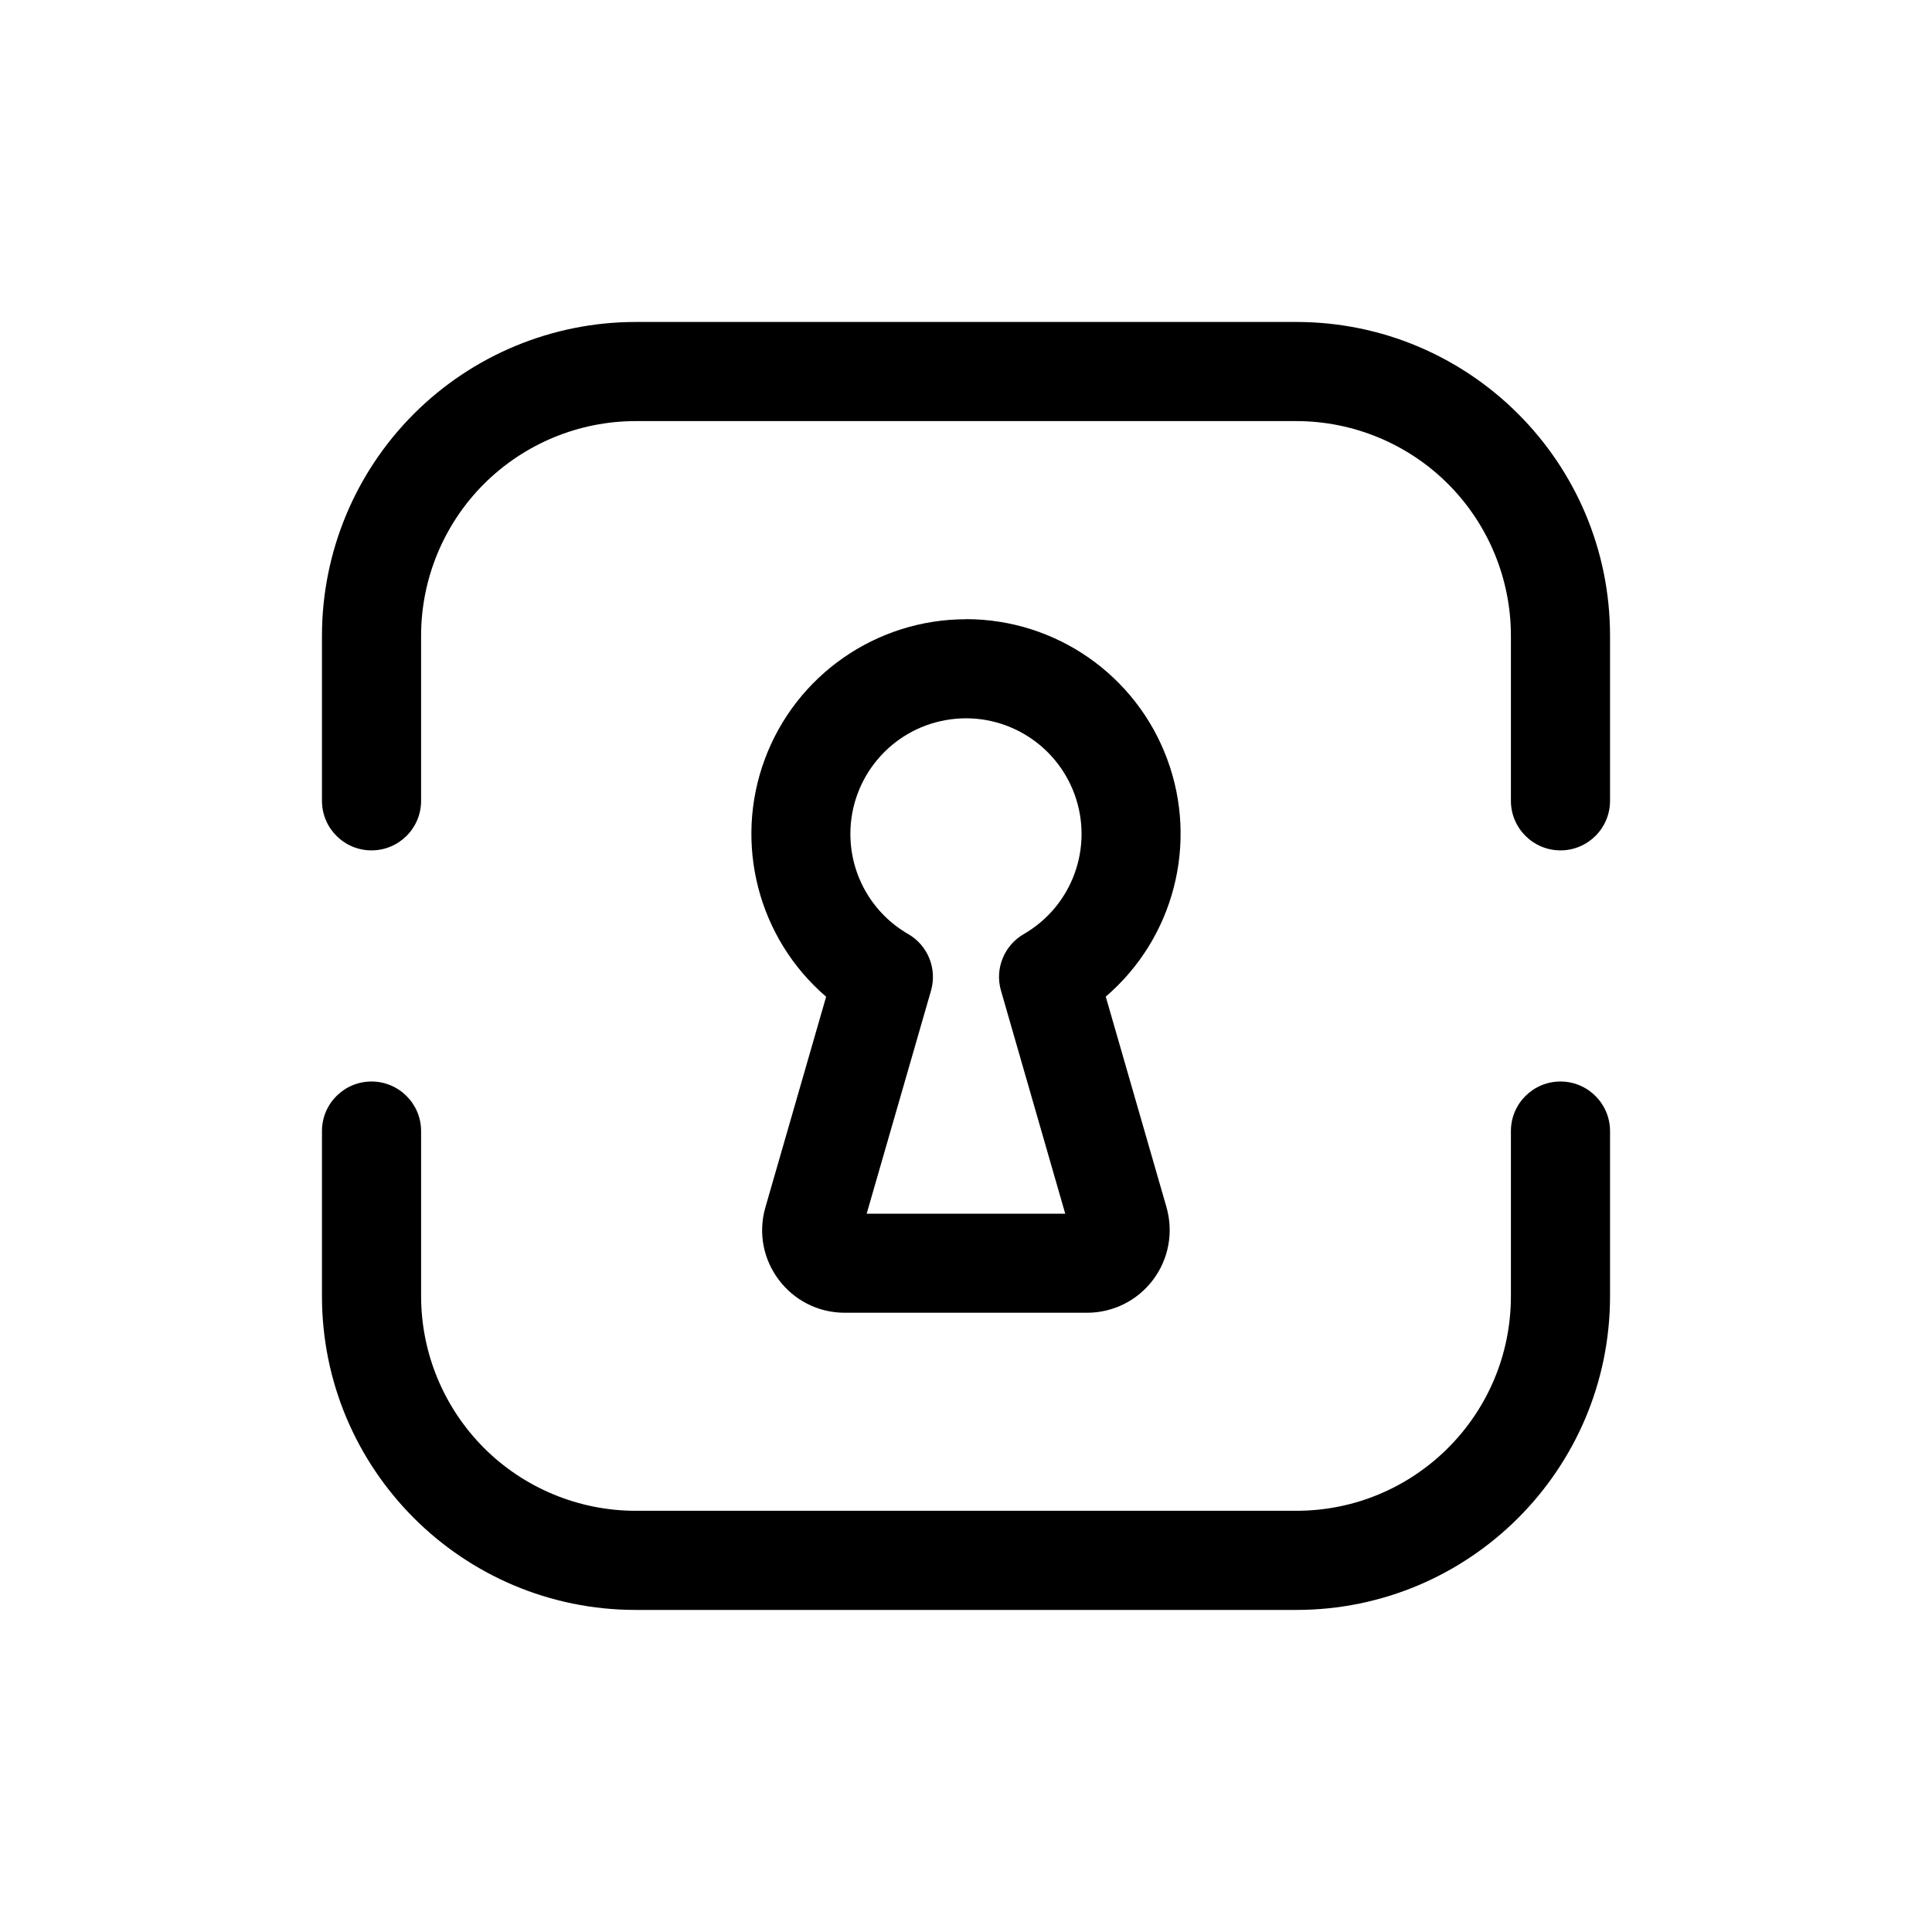
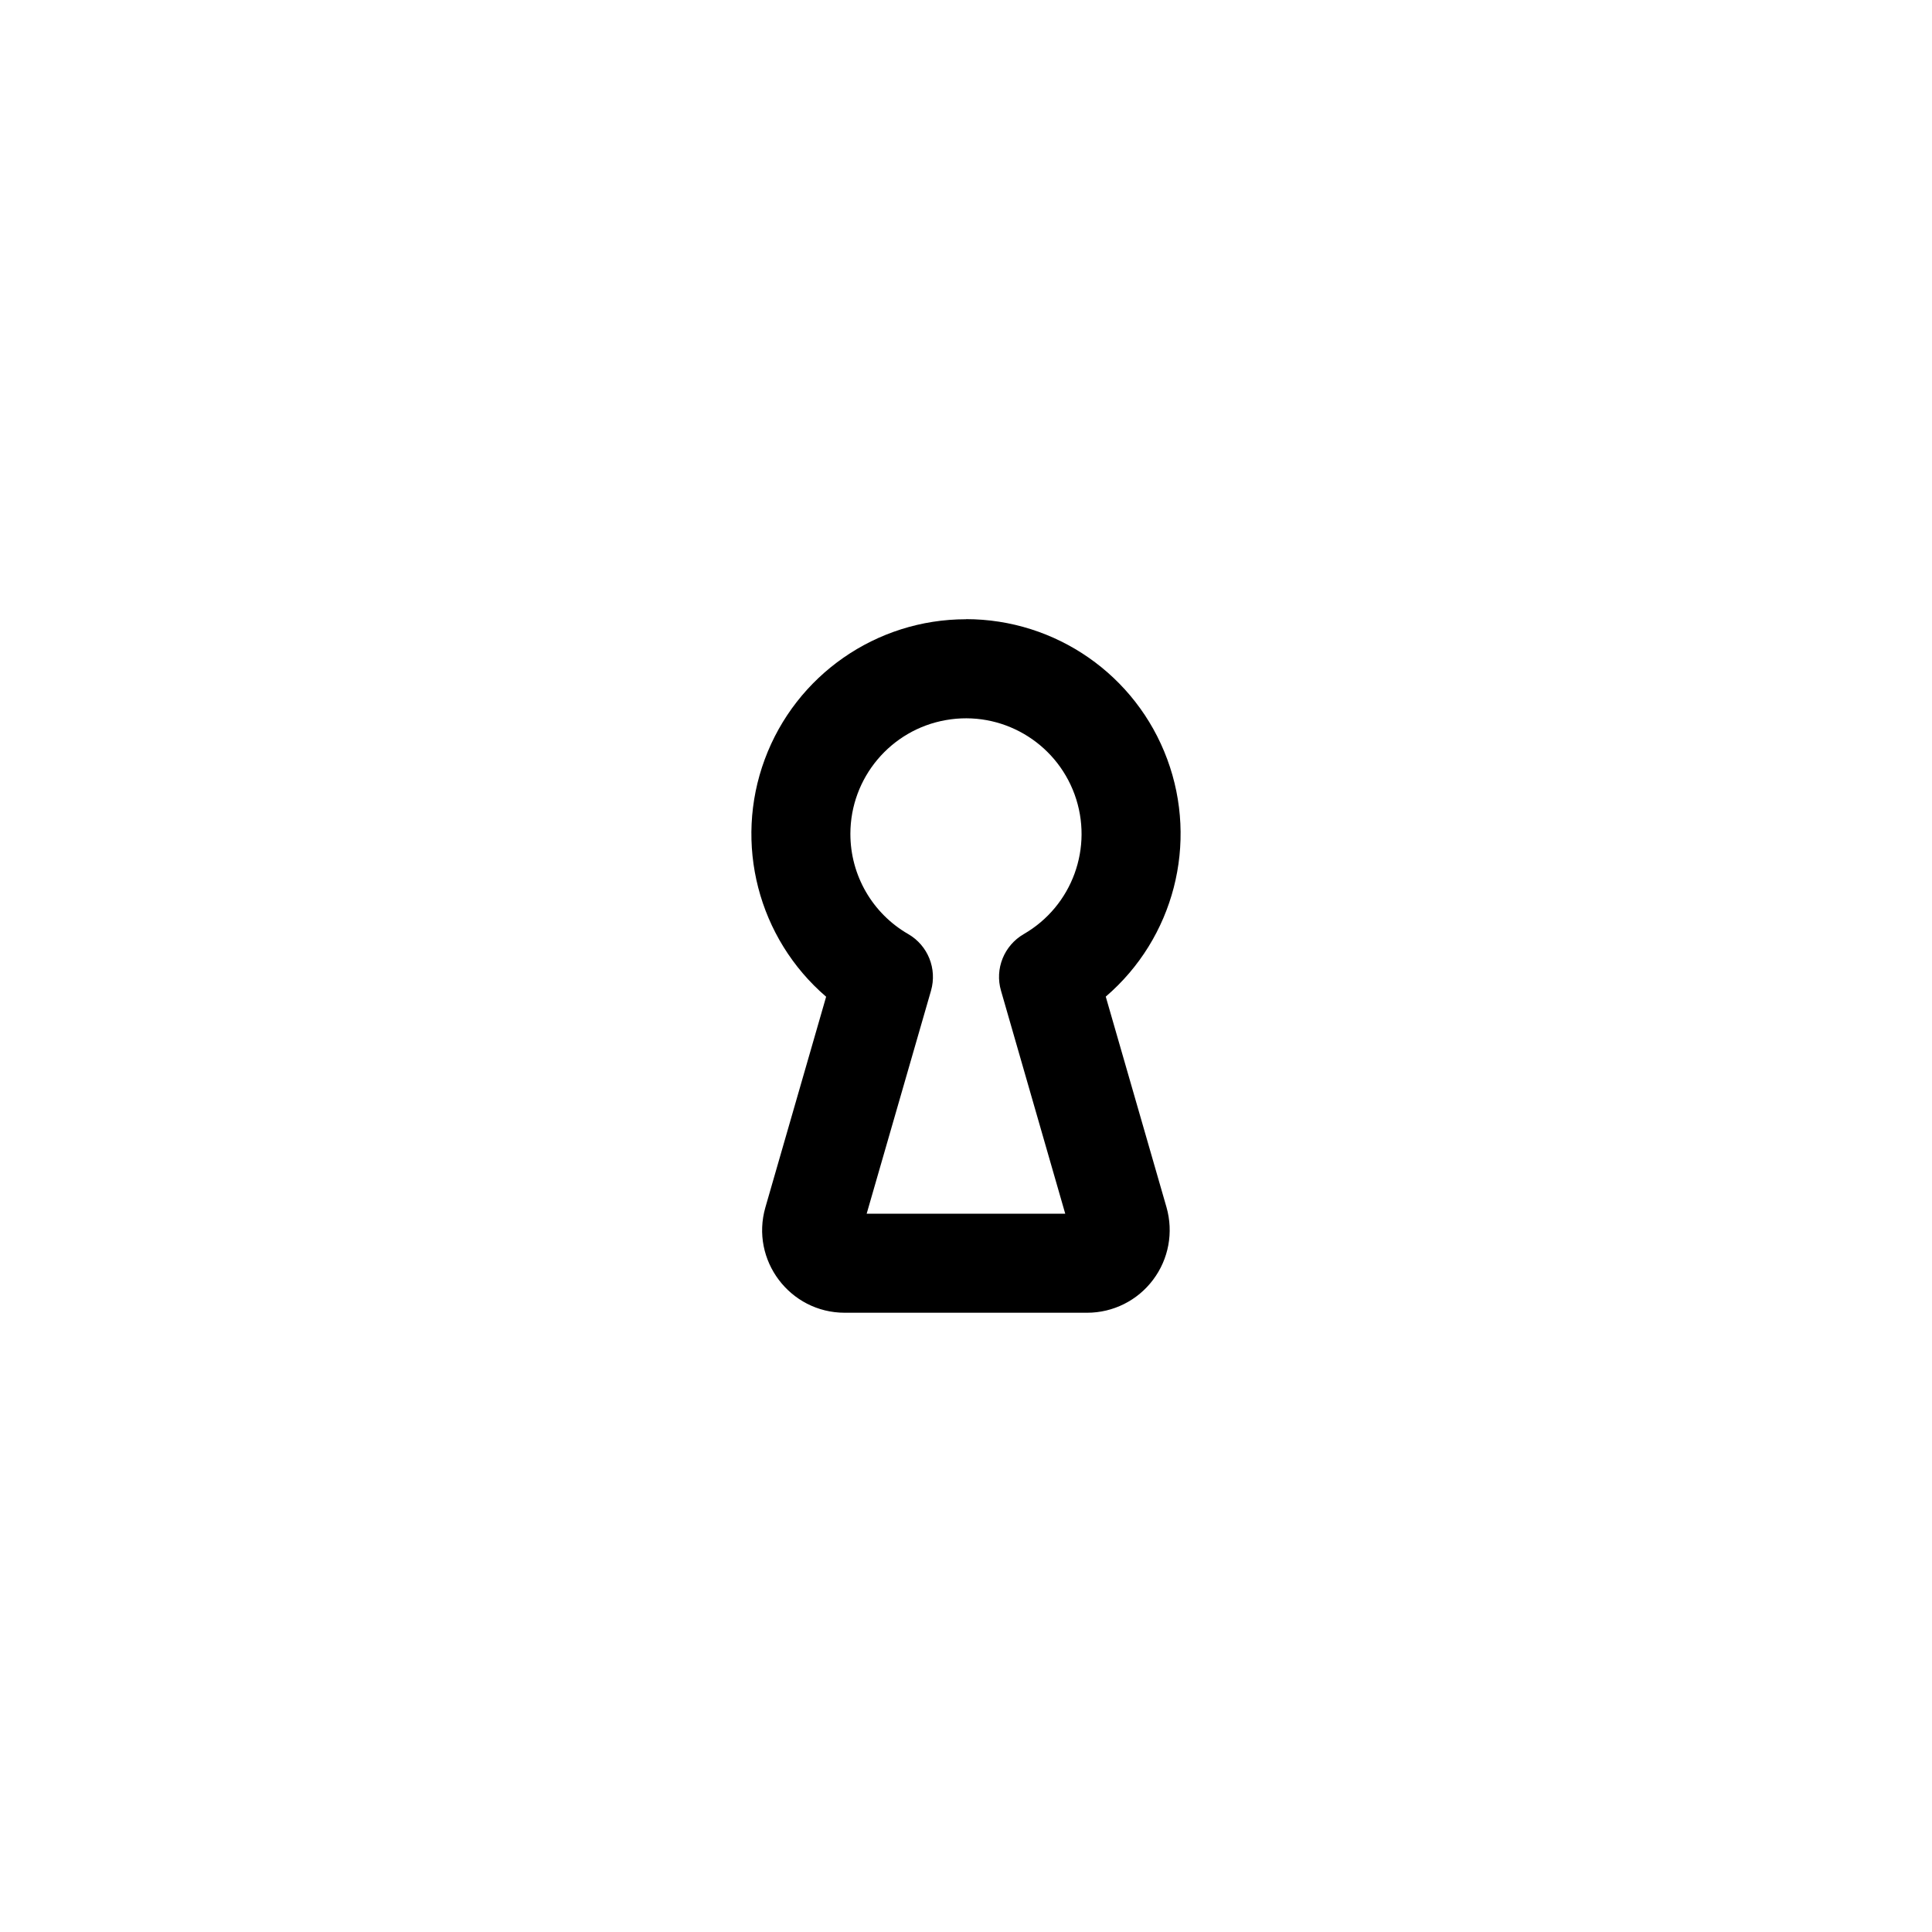
<svg xmlns="http://www.w3.org/2000/svg" xml:space="preserve" width="27mm" height="27mm" version="1.1" style="shape-rendering:geometricPrecision; text-rendering:geometricPrecision; image-rendering:optimizeQuality; fill-rule:evenodd; clip-rule:evenodd" viewBox="0 0 181.64 181.64">
  <defs>
    <style type="text/css">
   
    .fil0 {fill:none}
    .fil1 {fill:black;fill-rule:nonzero}
   
  </style>
  </defs>
  <g id="图层_x0020_1">
    <rect class="fil0" width="181.64" height="181.64" />
    <g id="_2790619715600">
-       <path class="fil1" d="M59.77 30.27c-7.82,0 -15.33,3.11 -20.86,8.64 -5.53,5.53 -8.64,13.03 -8.64,20.86l0 15.52c0,2.57 2.08,4.66 4.66,4.66 2.57,0 4.66,-2.08 4.66,-4.66l0 -15.52c0,-5.35 2.13,-10.49 5.91,-14.27 3.79,-3.78 8.92,-5.91 14.27,-5.91l62.1 0c5.35,0 10.49,2.13 14.27,5.91 3.78,3.78 5.91,8.92 5.91,14.27l0 15.52c0,2.57 2.09,4.66 4.66,4.66 2.57,0 4.66,-2.08 4.66,-4.66l0 -15.52c0,-16.29 -13.21,-29.5 -29.5,-29.5l-62.1 0zm-20.18 76.07c0,-2.57 -2.09,-4.66 -4.66,-4.66 -2.57,0 -4.66,2.08 -4.66,4.66l0 15.52c0,16.29 13.21,29.5 29.5,29.5l62.1 0c16.29,0 29.5,-13.21 29.5,-29.5l0 -15.52c0,-2.57 -2.09,-4.66 -4.66,-4.66 -2.57,0 -4.66,2.08 -4.66,4.66l0 15.52c0,11.15 -9.03,20.18 -20.18,20.18l-62.1 0c-5.35,0 -10.49,-2.13 -14.27,-5.91 -3.78,-3.79 -5.91,-8.92 -5.91,-14.27l0 -15.52z" />
      <path class="fil1" d="M90.82 58.22c-8.44,0 -15.99,5.26 -18.92,13.17 -2.93,7.91 -0.63,16.82 5.77,22.32l-5.71 19.8c-1.43,4.96 2.3,9.91 7.46,9.91l22.79 0c2.44,0 4.74,-1.15 6.2,-3.1 1.47,-1.95 1.93,-4.47 1.26,-6.82l-5.71 -19.8c6.41,-5.5 8.71,-14.41 5.78,-22.32 -2.93,-7.92 -10.48,-13.17 -18.93,-13.17zm-10.87 20.18c0,-5.27 3.79,-9.79 8.98,-10.7 5.19,-0.92 10.29,2.03 12.1,6.99 1.8,4.96 -0.21,10.49 -4.78,13.13 -1.85,1.07 -2.74,3.27 -2.14,5.32l6.04 20.97 -18.67 0 6.05 -20.97c0.59,-2.06 -0.29,-4.25 -2.14,-5.32 -3.37,-1.94 -5.44,-5.53 -5.44,-9.41z" />
    </g>
  </g>
</svg>